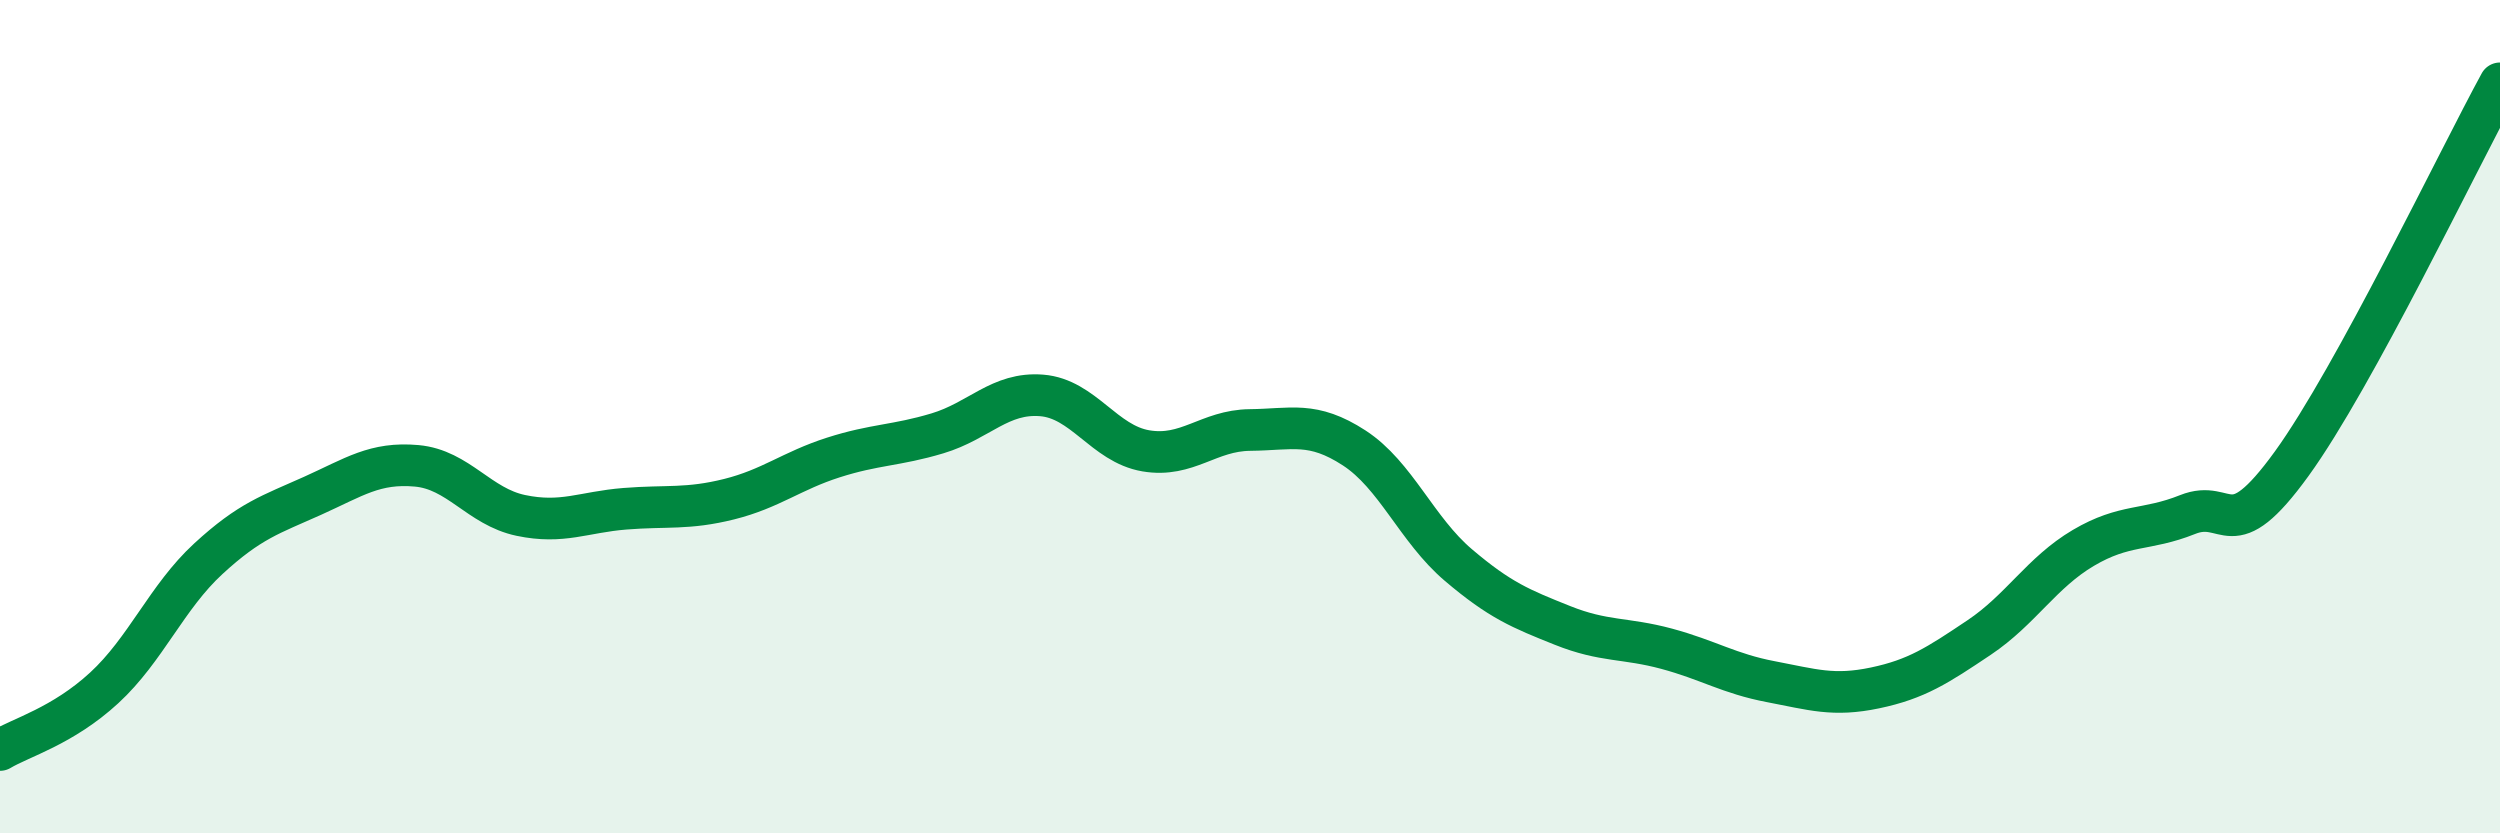
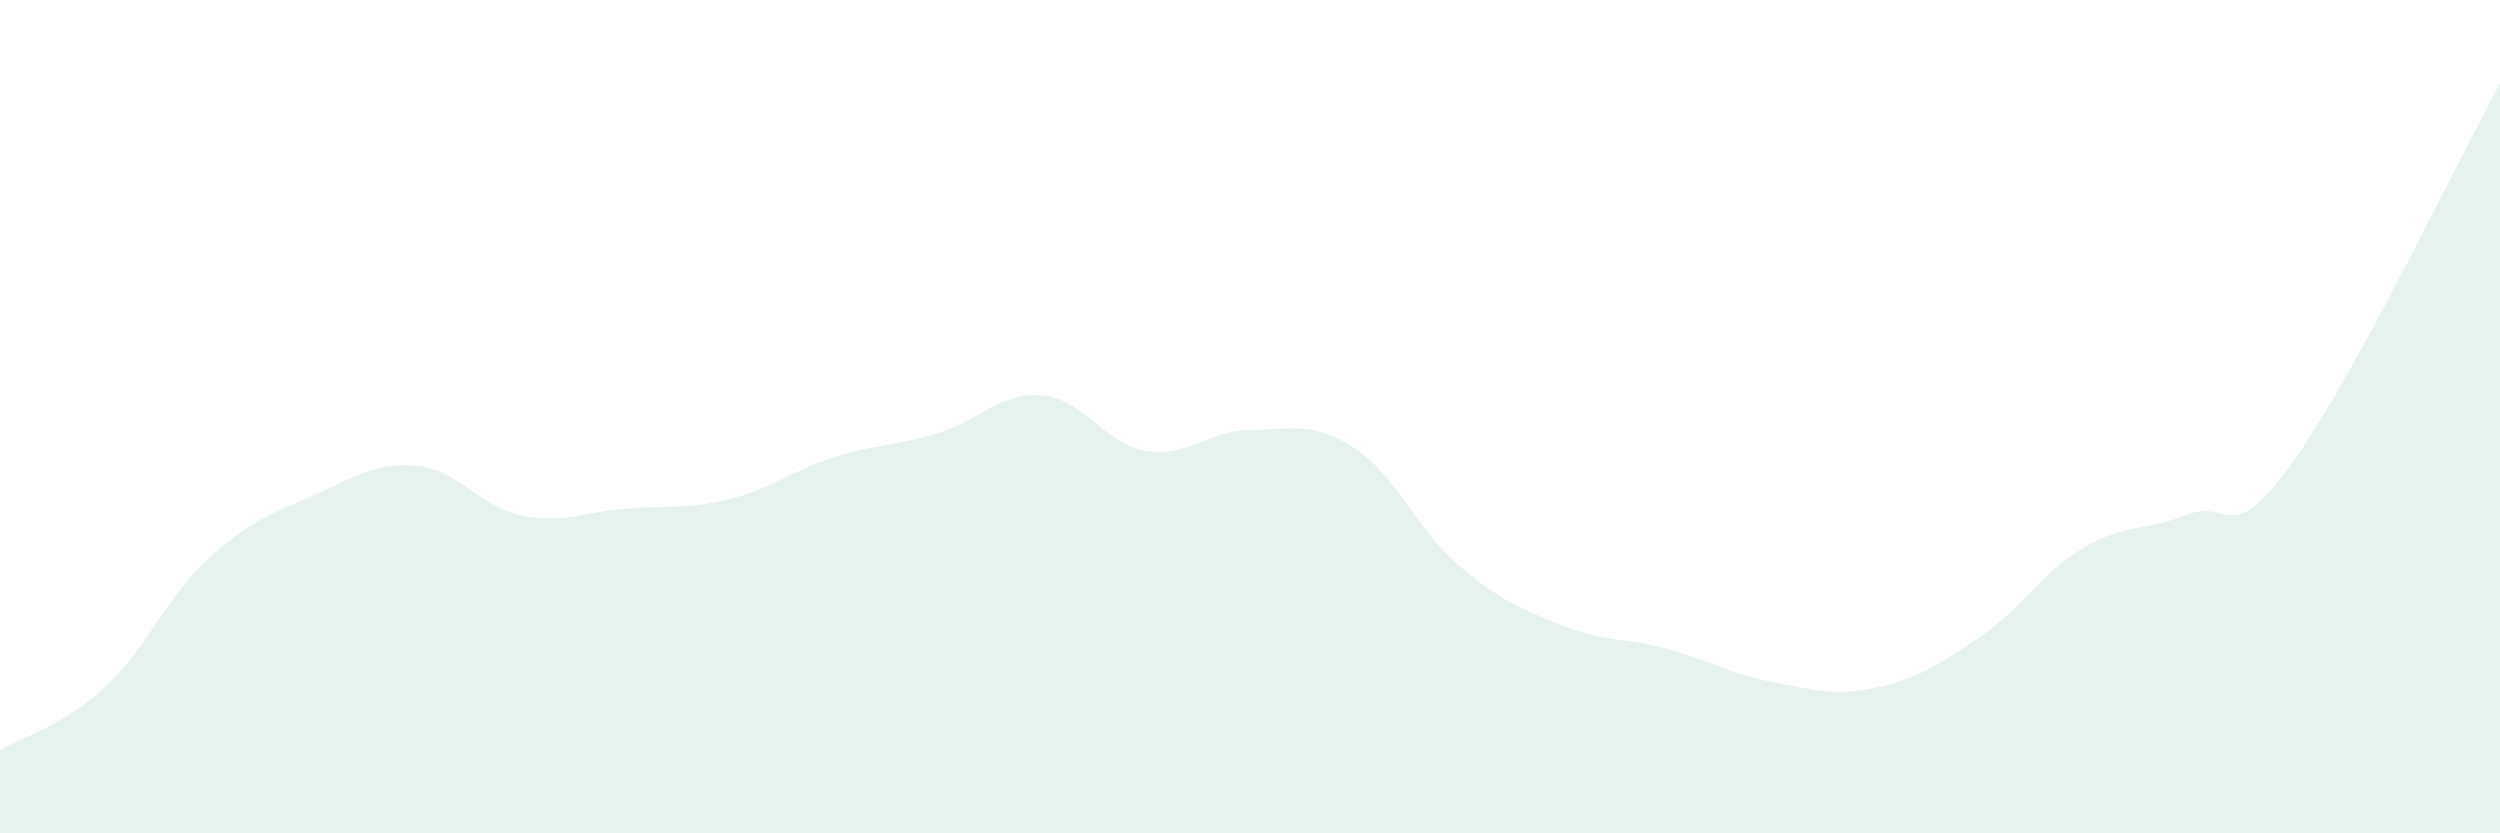
<svg xmlns="http://www.w3.org/2000/svg" width="60" height="20" viewBox="0 0 60 20">
  <path d="M 0,18 C 0.5,17.7 1.5,17.43 2.5,16.51 C 3.5,15.59 4,14.33 5,13.41 C 6,12.49 6.5,12.35 7.5,11.9 C 8.5,11.45 9,11.09 10,11.18 C 11,11.27 11.5,12.16 12.5,12.37 C 13.5,12.58 14,12.29 15,12.21 C 16,12.13 16.5,12.23 17.5,11.98 C 18.5,11.73 19,11.3 20,10.98 C 21,10.66 21.5,10.7 22.5,10.4 C 23.5,10.1 24,9.41 25,9.49 C 26,9.57 26.5,10.65 27.5,10.82 C 28.5,10.99 29,10.33 30,10.32 C 31,10.31 31.5,10.1 32.5,10.75 C 33.5,11.4 34,12.71 35,13.56 C 36,14.41 36.5,14.61 37.5,15.01 C 38.5,15.41 39,15.3 40,15.57 C 41,15.84 41.5,16.17 42.5,16.36 C 43.5,16.55 44,16.72 45,16.51 C 46,16.3 46.5,15.97 47.5,15.3 C 48.5,14.63 49,13.74 50,13.15 C 51,12.56 51.5,12.75 52.5,12.35 C 53.5,11.95 53.5,13.2 55,11.13 C 56.5,9.06 59,3.83 60,2L60 20L0 20Z" fill="#008740" opacity="0.1" stroke-linecap="round" stroke-linejoin="round" />
-   <path d="M 0,18 C 0.5,17.7 1.5,17.43 2.5,16.51 C 3.5,15.59 4,14.33 5,13.41 C 6,12.49 6.5,12.35 7.5,11.9 C 8.5,11.45 9,11.09 10,11.18 C 11,11.27 11.5,12.16 12.5,12.37 C 13.5,12.58 14,12.29 15,12.21 C 16,12.13 16.5,12.23 17.5,11.98 C 18.5,11.73 19,11.3 20,10.98 C 21,10.66 21.5,10.7 22.5,10.4 C 23.5,10.1 24,9.41 25,9.49 C 26,9.57 26.5,10.65 27.5,10.82 C 28.5,10.99 29,10.33 30,10.32 C 31,10.31 31.5,10.1 32.5,10.75 C 33.5,11.4 34,12.71 35,13.56 C 36,14.41 36.5,14.61 37.5,15.01 C 38.5,15.41 39,15.3 40,15.57 C 41,15.84 41.5,16.17 42.5,16.36 C 43.5,16.55 44,16.72 45,16.51 C 46,16.3 46.5,15.97 47.5,15.3 C 48.5,14.63 49,13.74 50,13.15 C 51,12.56 51.5,12.75 52.5,12.35 C 53.5,11.95 53.5,13.2 55,11.13 C 56.5,9.06 59,3.83 60,2" stroke="#008740" stroke-width="1" fill="none" stroke-linecap="round" stroke-linejoin="round" />
</svg>